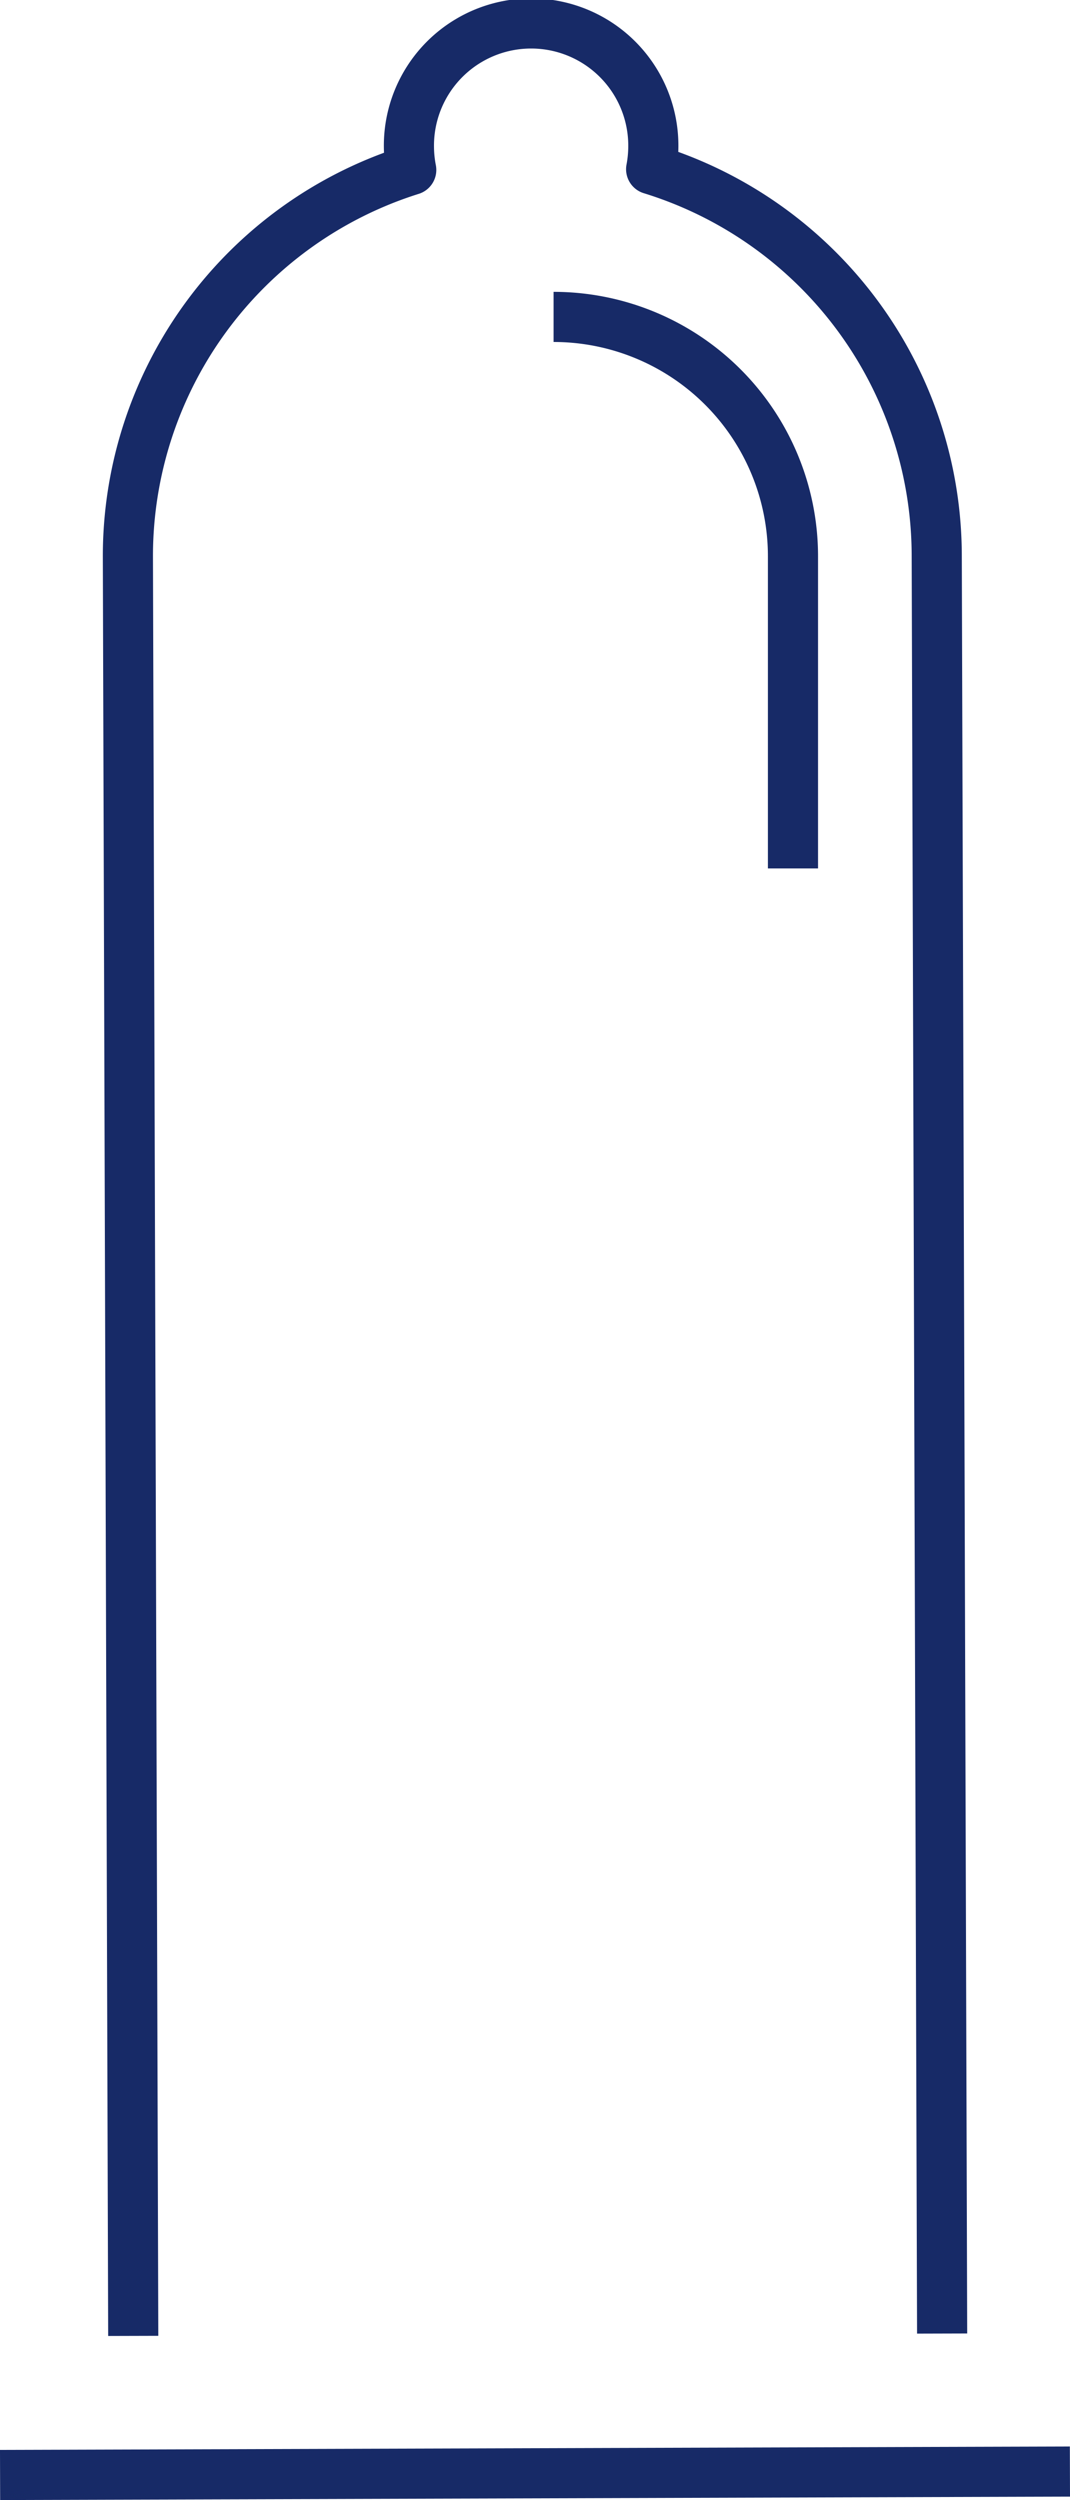
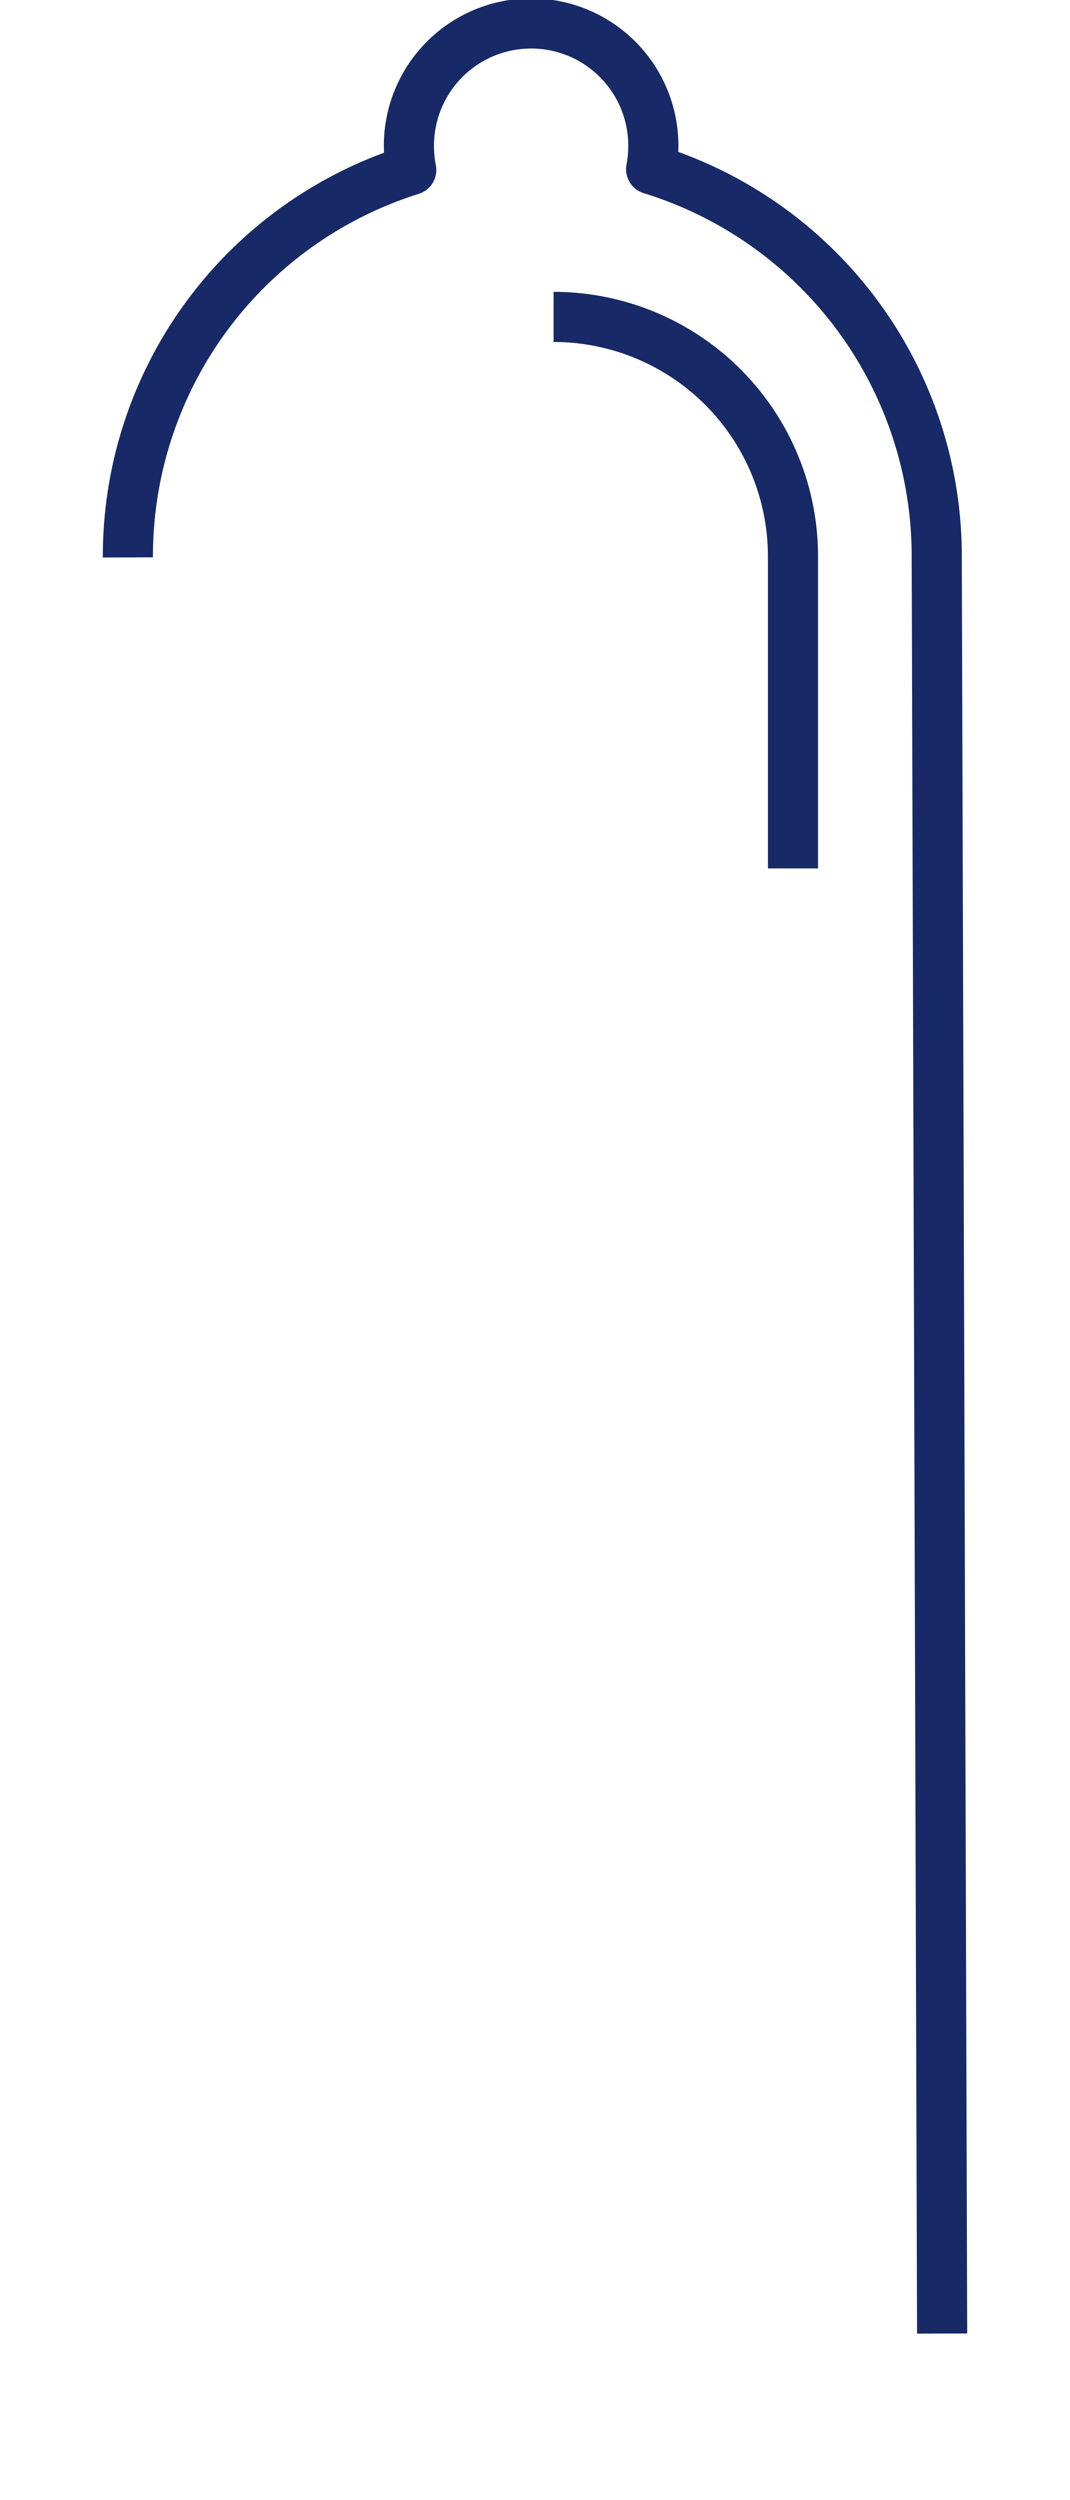
<svg xmlns="http://www.w3.org/2000/svg" width="42.684" height="99.73" viewBox="0 0 42.684 99.73">
  <g id="Group_7" data-name="Group 7" transform="translate(0 1)">
-     <path id="Stroke_1" data-name="Stroke 1" d="M32.481,92.087l-.215-70.945A16.15,16.15,0,0,0,20.873,5.751a4.974,4.974,0,0,0,.087-.886,4.875,4.875,0,1,0-9.749.028,4.975,4.975,0,0,0,.092.886A16.147,16.147,0,0,0,0,21.236L.213,92.181" transform="translate(5.102 0)" fill="none" stroke="#172a67" stroke-linejoin="round" stroke-miterlimit="10" stroke-width="2" />
+     <path id="Stroke_1" data-name="Stroke 1" d="M32.481,92.087l-.215-70.945A16.15,16.15,0,0,0,20.873,5.751a4.974,4.974,0,0,0,.087-.886,4.875,4.875,0,1,0-9.749.028,4.975,4.975,0,0,0,.092.886A16.147,16.147,0,0,0,0,21.236" transform="translate(5.102 0)" fill="none" stroke="#172a67" stroke-linejoin="round" stroke-miterlimit="10" stroke-width="2" />
    <path id="Stroke_3" data-name="Stroke 3" d="M0,0A9.55,9.55,0,0,1,9.55,9.549V22" transform="translate(22.083 11.642)" fill="none" stroke="#172a67" stroke-linejoin="round" stroke-miterlimit="10" stroke-width="2" />
-     <path id="Stroke_5" data-name="Stroke 5" d="M0,.568,42.678.431" transform="translate(0.003 97.161)" fill="none" stroke="#172a67" stroke-linejoin="round" stroke-miterlimit="10" stroke-width="2" />
  </g>
</svg>